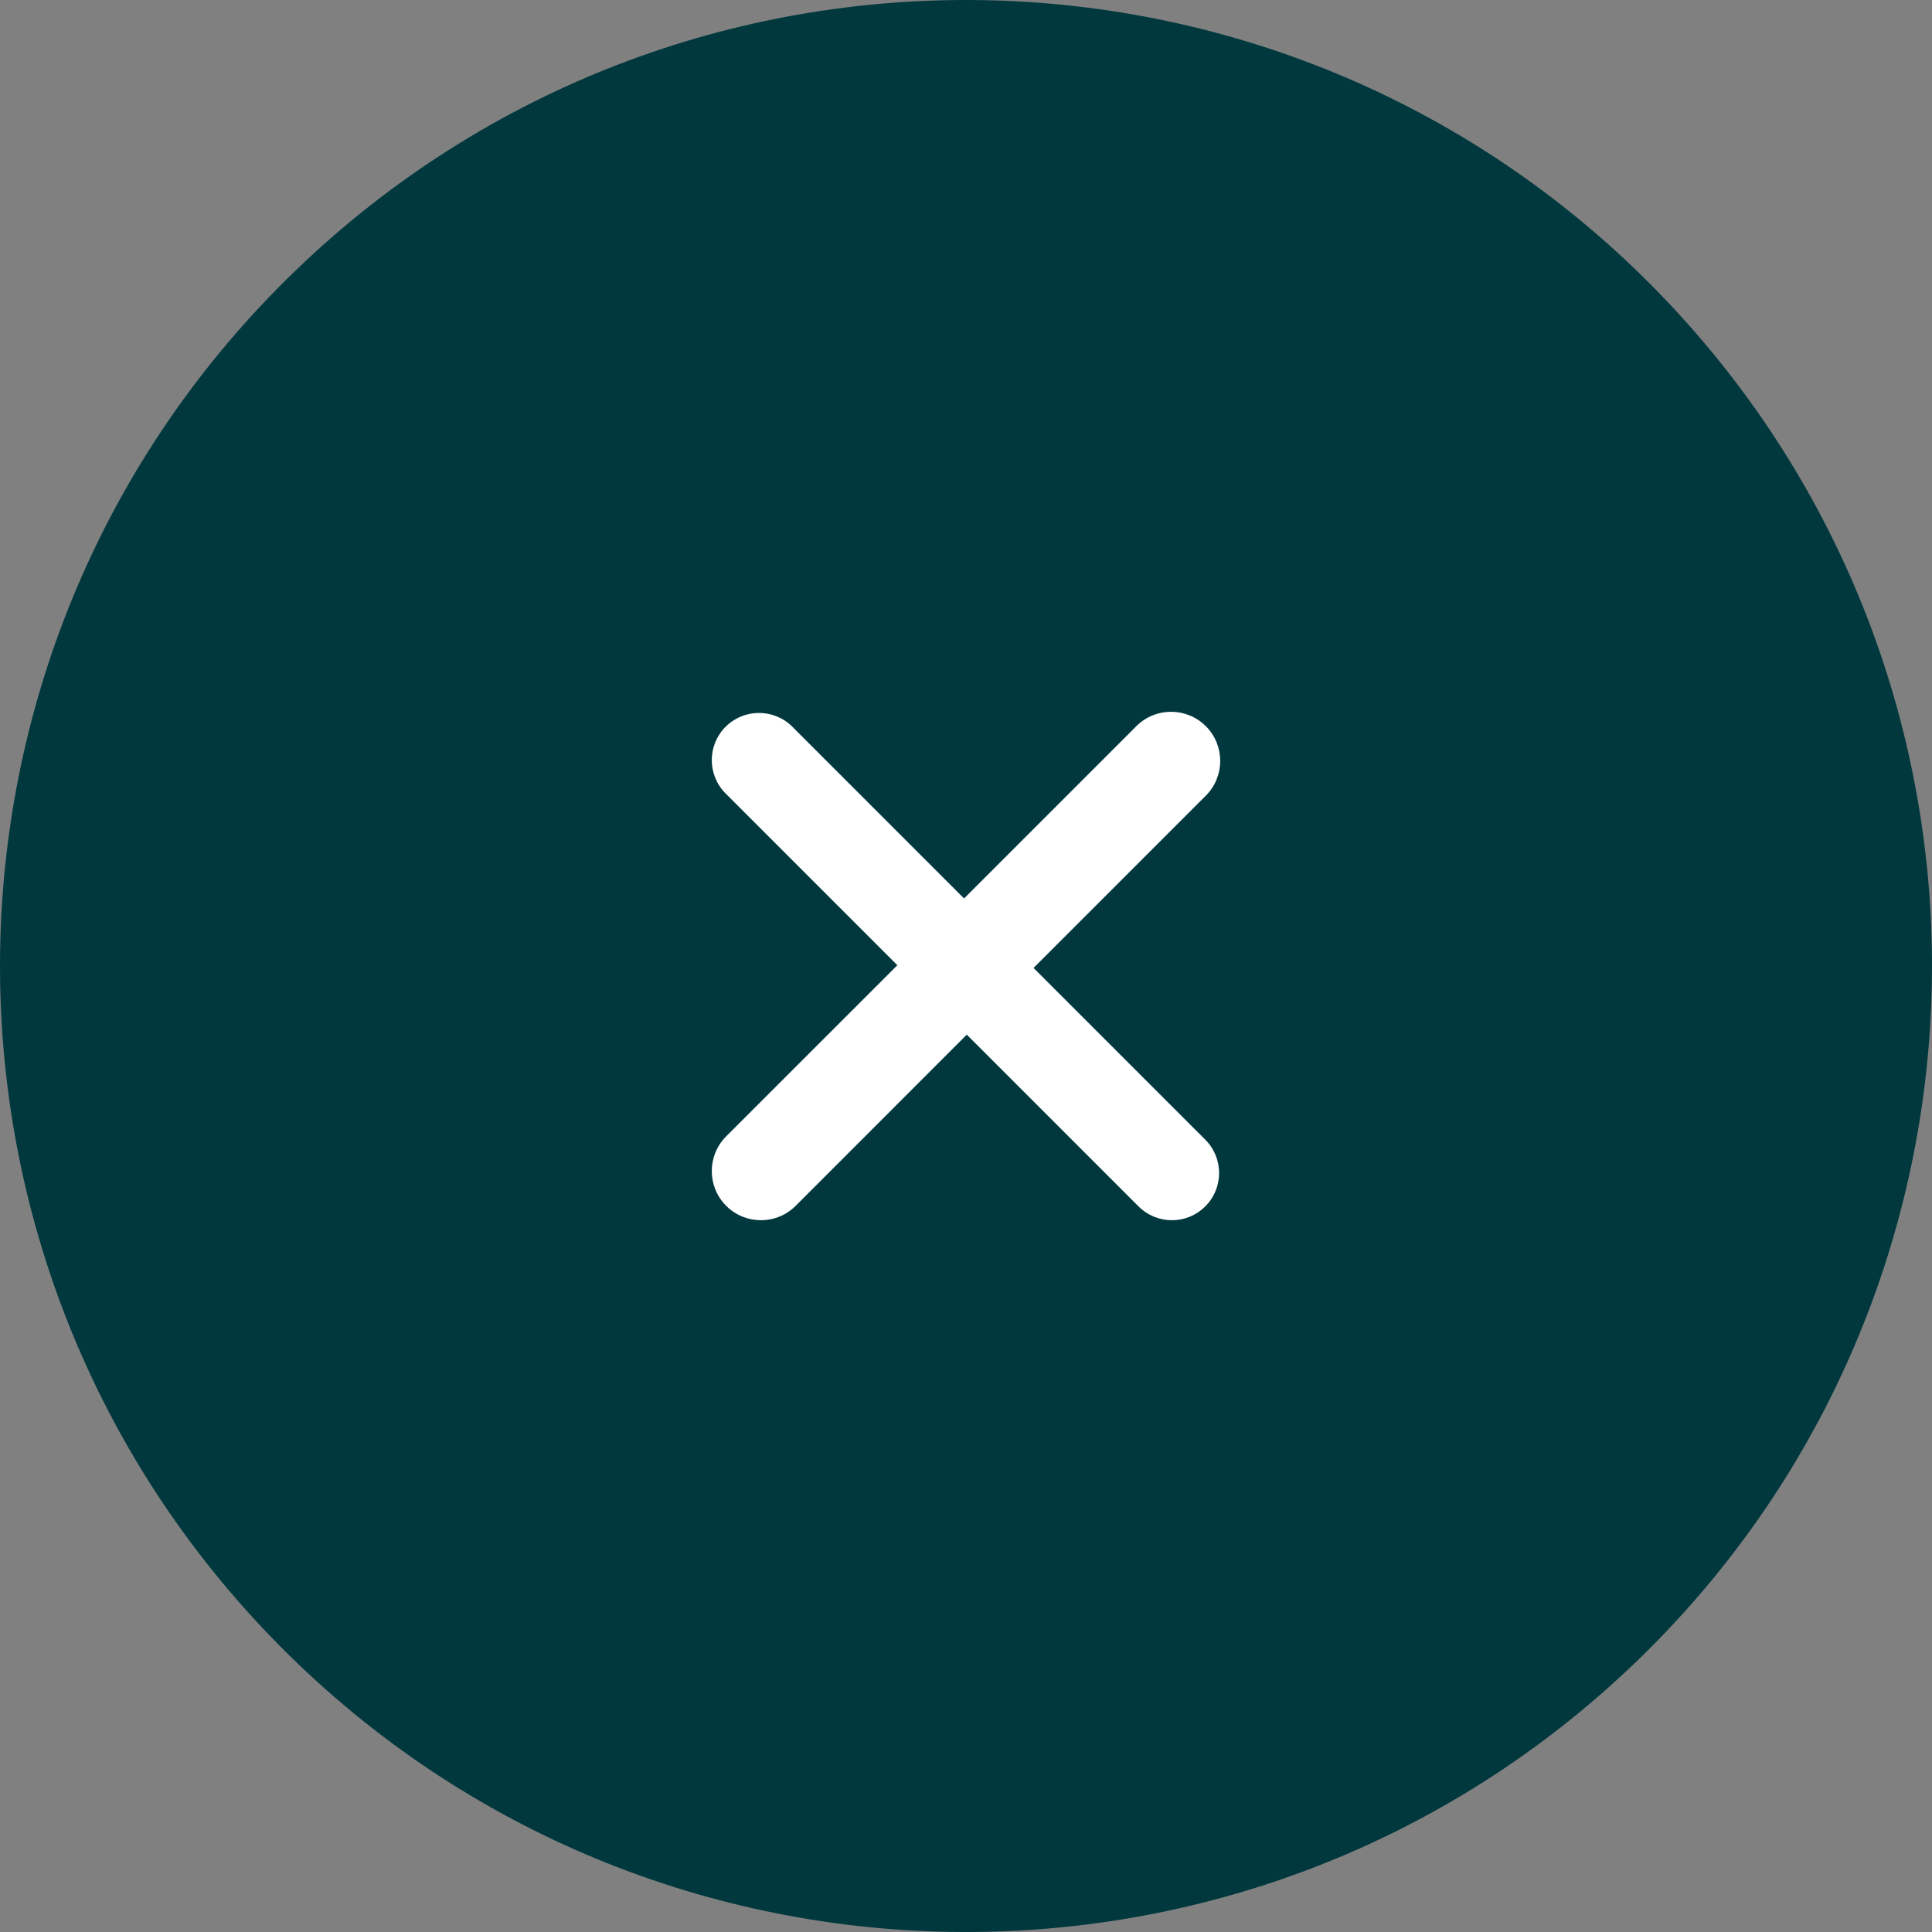
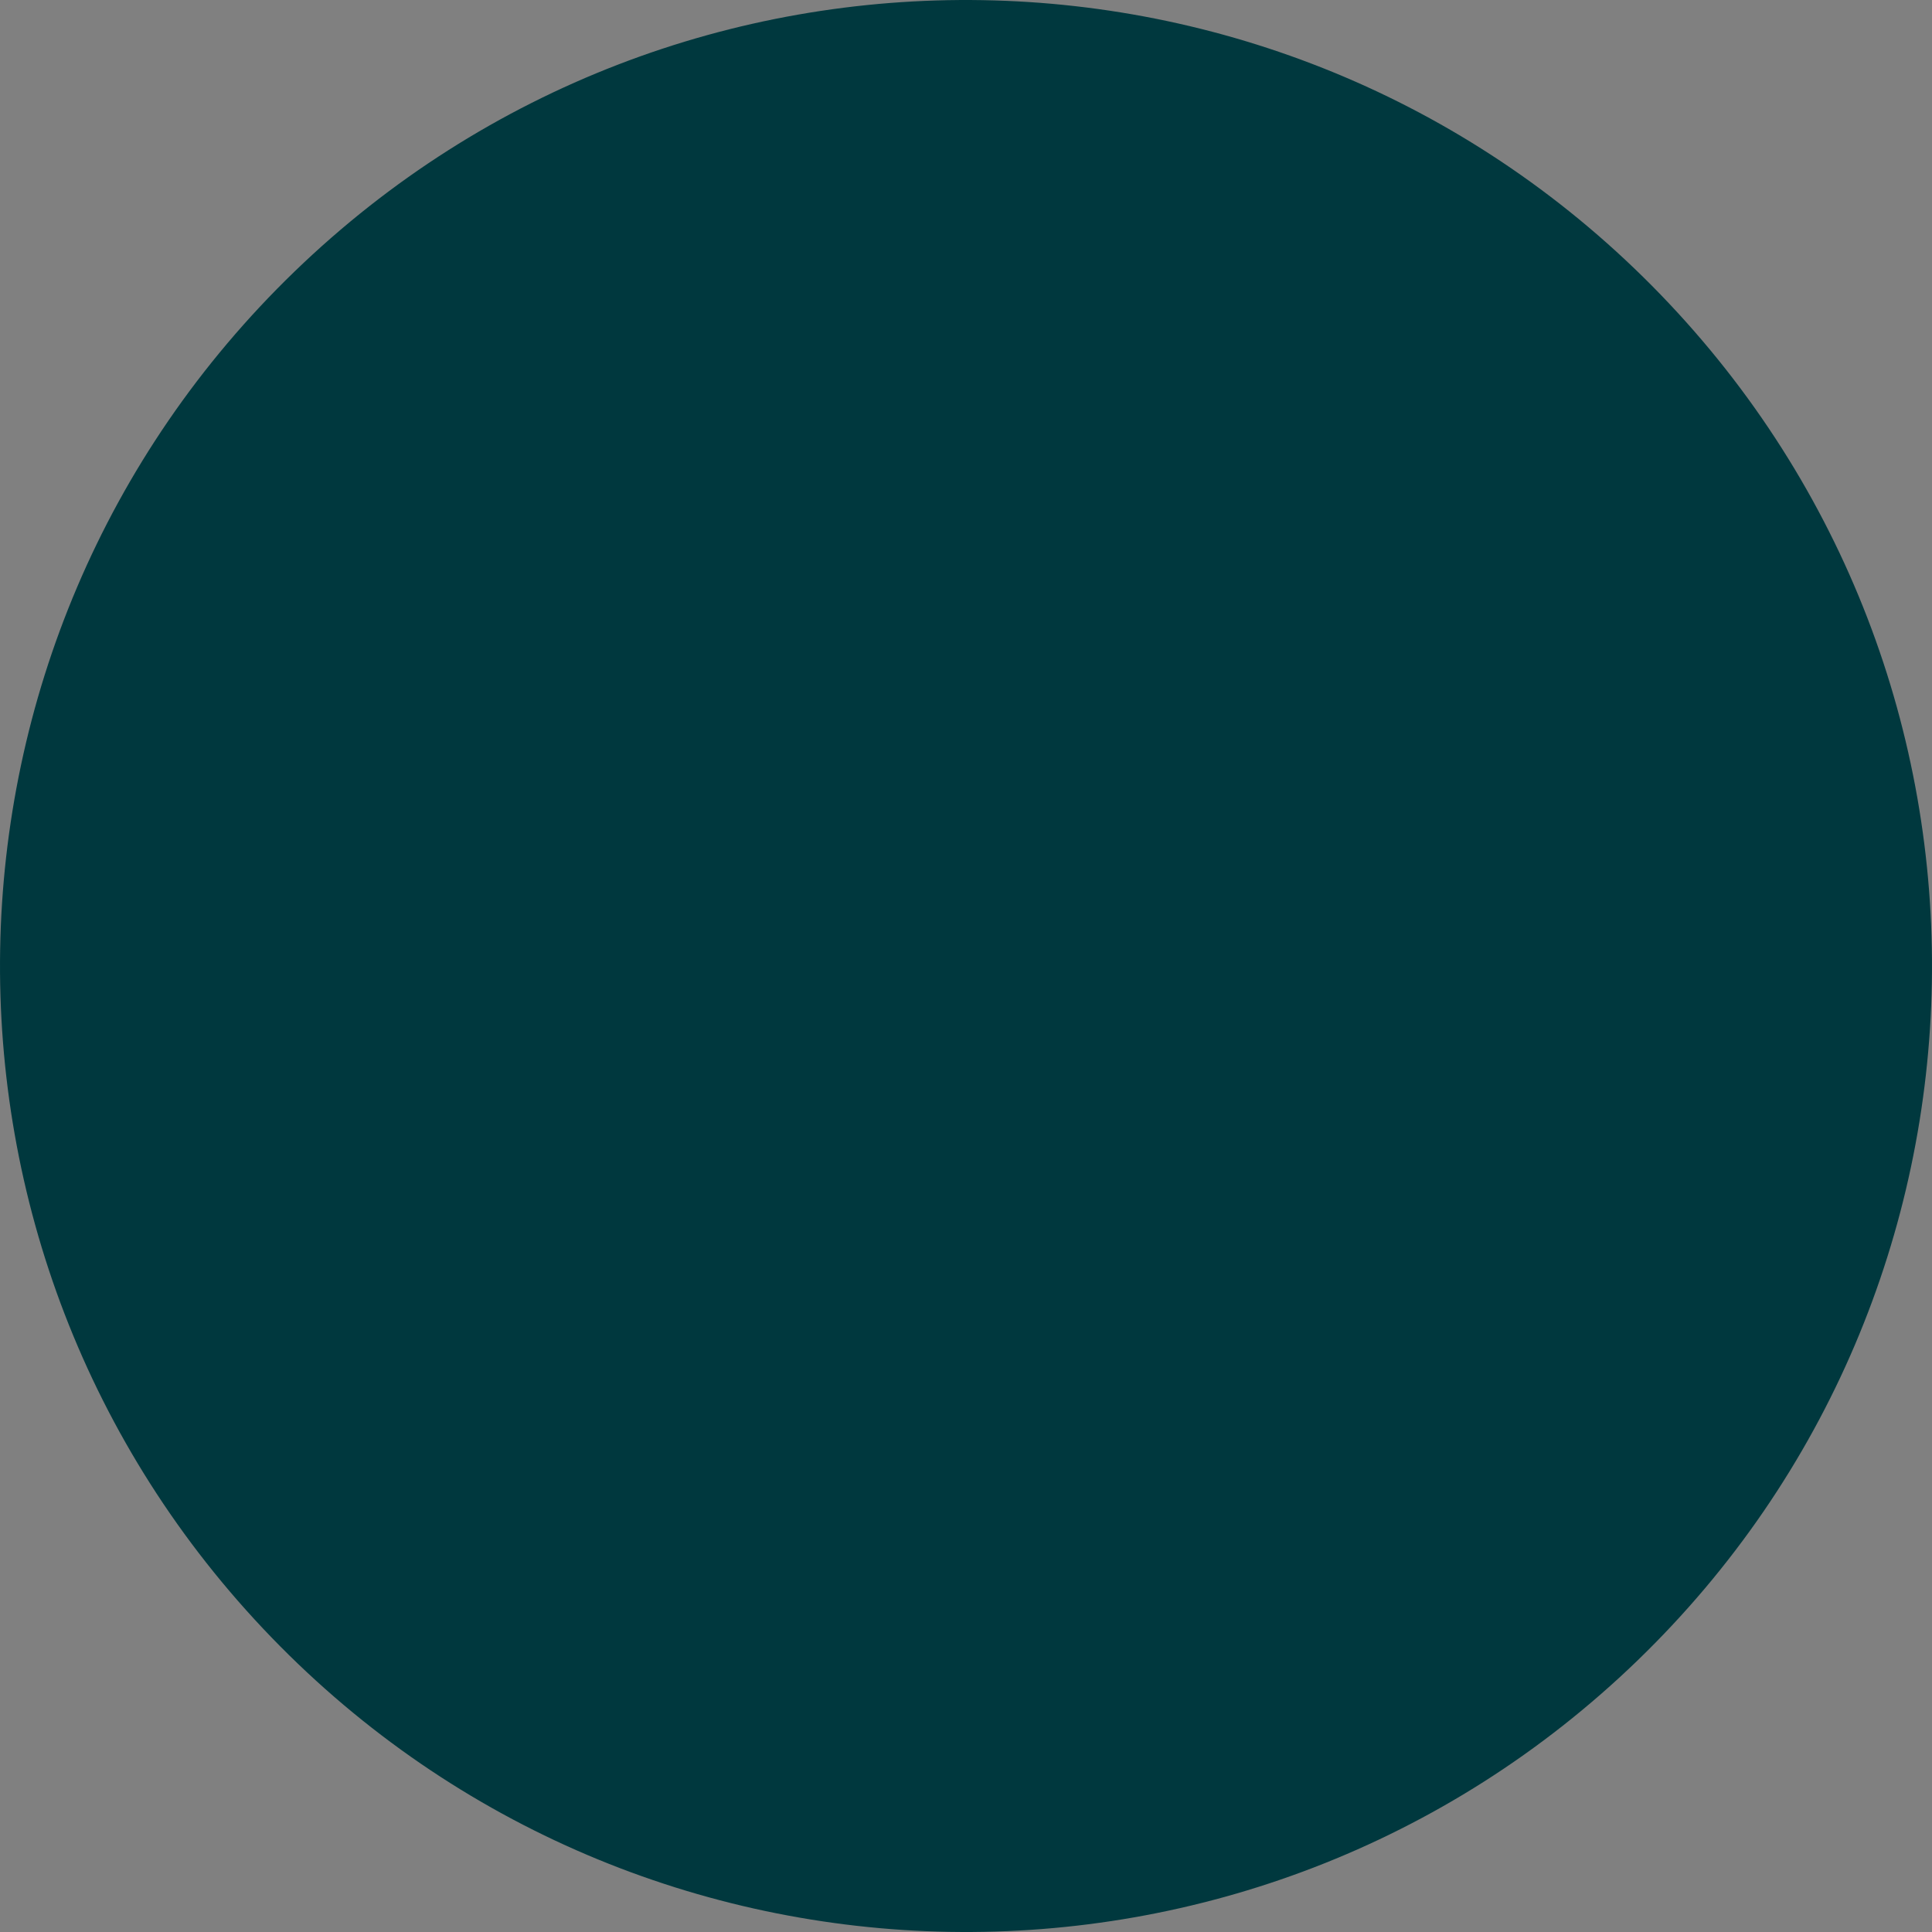
<svg xmlns="http://www.w3.org/2000/svg" width="30" height="30" viewBox="0 0 30 30" fill="none">
  <rect x="0" y="0" width="30" height="30" fill="#808080" stroke="none" />
  <path d="M25.424 25.787C19.466 31.543 9.97 31.381 4.214 25.424C-1.543 19.466 -1.381 9.97 4.576 4.214C10.534 -1.543 20.03 -1.381 25.787 4.576C31.543 10.534 31.381 20.03 25.424 25.787Z" fill="#00383E" />
-   <path d="M18.715 18.733C18.429 19.019 17.965 19.019 17.679 18.733L15.012 16.066L12.355 18.724C12.057 19.022 11.574 19.022 11.276 18.724C10.978 18.426 10.978 17.943 11.276 17.645L13.934 14.988L11.267 12.321C10.981 12.035 10.981 11.571 11.267 11.285C11.554 10.999 12.018 10.999 12.304 11.285L14.97 13.951L17.645 11.276C17.943 10.978 18.426 10.978 18.724 11.276C19.022 11.574 19.022 12.057 18.724 12.355L16.049 15.03L18.715 17.696C19.002 17.983 19.002 18.447 18.715 18.733Z" fill="white" />
</svg>